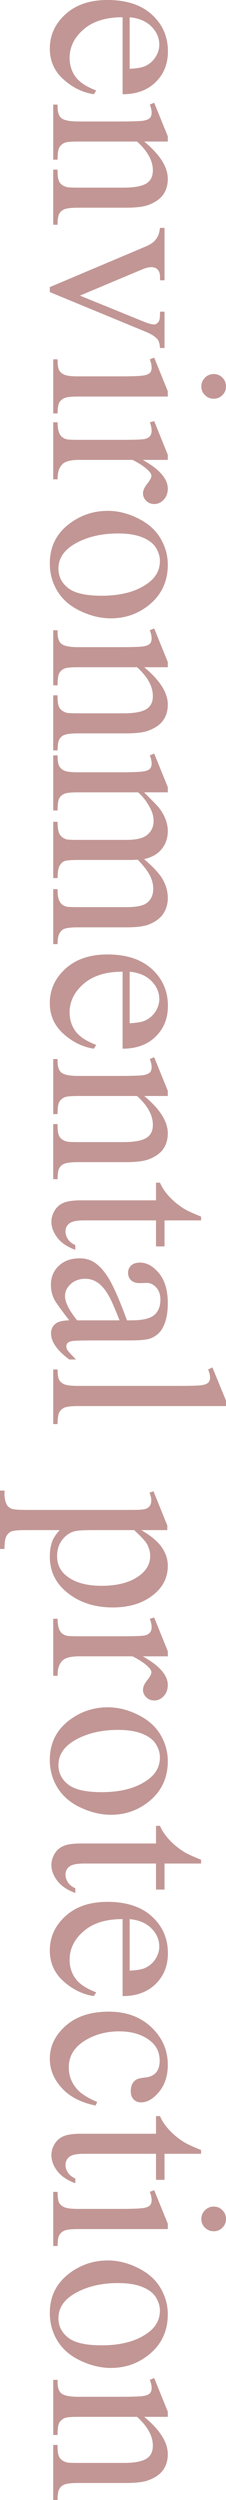
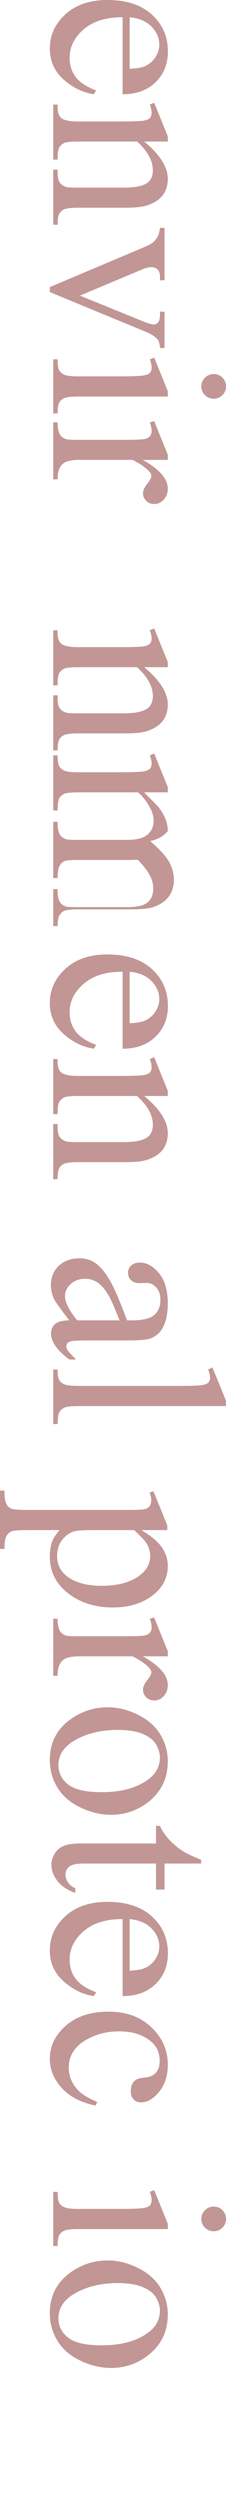
<svg xmlns="http://www.w3.org/2000/svg" version="1.1" id="文" x="0px" y="0px" width="58.125px" height="642.469px" viewBox="0 0 58.125 642.469" enable-background="new 0 0 58.125 642.469" xml:space="preserve">
  <g>
    <path fill="#C19694" d="M31.531,4.438c-4.25-0.021-7.584,1.01-10,3.094c-2.417,2.083-3.625,4.531-3.625,7.344   c0,1.875,0.516,3.505,1.547,4.891c1.031,1.385,2.797,2.547,5.297,3.484l-0.625,0.969c-2.854-0.438-5.453-1.709-7.797-3.813   c-2.344-2.104-3.516-4.74-3.516-7.906c0-3.438,1.338-6.381,4.016-8.828C19.505,1.224,23.104,0,27.625,0   c4.896,0,8.713,1.255,11.453,3.766c2.739,2.51,4.109,5.661,4.109,9.453c0,3.208-1.058,5.844-3.172,7.906   c-2.115,2.063-4.943,3.094-8.484,3.094V4.438z M33.344,4.438v13.25c1.833-0.104,3.125-0.323,3.875-0.656   c1.166-0.521,2.083-1.297,2.75-2.328c0.666-1.031,1-2.109,1-3.234c0-1.729-0.672-3.276-2.016-4.641   C37.609,5.463,35.739,4.666,33.344,4.438z" />
    <path fill="#C19694" d="M37.094,36.375c4.041,3.354,6.063,6.552,6.063,9.594c0,1.563-0.391,2.906-1.172,4.031   s-2.068,2.021-3.859,2.688c-1.25,0.458-3.167,0.688-5.75,0.688H20.156c-1.813,0-3.042,0.146-3.688,0.438   c-0.521,0.229-0.928,0.599-1.219,1.109c-0.292,0.51-0.438,1.453-0.438,2.828h-1.125V43.594h1.125v0.594   c0,1.333,0.203,2.266,0.609,2.797s1.005,0.9,1.797,1.109c0.313,0.083,1.291,0.125,2.938,0.125h11.719   c2.604,0,4.494-0.339,5.672-1.016c1.177-0.678,1.766-1.818,1.766-3.422c0-2.479-1.354-4.948-4.063-7.406H20.156   c-1.938,0-3.136,0.114-3.594,0.344c-0.604,0.291-1.047,0.692-1.328,1.203c-0.281,0.51-0.422,1.547-0.422,3.109h-1.125V26.875h1.125   V27.5c0,1.458,0.369,2.442,1.109,2.953c0.739,0.51,2.15,0.766,4.234,0.766h10.625c3.438,0,5.531-0.078,6.281-0.234   s1.26-0.396,1.531-0.719C38.864,29.942,39,29.51,39,28.969c0-0.584-0.156-1.281-0.469-2.094l1.125-0.469l3.5,8.625v1.344H37.094z" />
    <path fill="#C19694" d="M42.313,58.563v13.469h-1.156v-0.875c0-0.813-0.198-1.433-0.594-1.859   c-0.396-0.428-0.928-0.641-1.594-0.641c-0.729,0-1.594,0.219-2.594,0.656l-15.813,6.656l16.406,6.688   c1.166,0.479,2.052,0.719,2.656,0.719c0.291,0,0.531-0.084,0.719-0.25c0.313-0.229,0.525-0.521,0.641-0.875   c0.114-0.354,0.172-1.073,0.172-2.156h1.156v9.344h-1.156c-0.084-1.084-0.303-1.834-0.656-2.25   c-0.625-0.729-1.667-1.386-3.125-1.969L12.813,75.063v-1.281l24.156-10.219c1.125-0.459,1.932-0.896,2.422-1.313   c0.489-0.417,0.9-0.948,1.234-1.594c0.188-0.354,0.364-1.053,0.531-2.094H42.313z" />
    <path fill="#C19694" d="M43.156,101.906h-23c-1.792,0-2.984,0.13-3.578,0.391c-0.594,0.26-1.037,0.646-1.328,1.156   c-0.292,0.51-0.438,1.442-0.438,2.797h-1.125V92.344h1.125c0,1.396,0.135,2.333,0.406,2.813c0.271,0.479,0.719,0.859,1.344,1.141   s1.822,0.422,3.594,0.422h11.031c3.104,0,5.114-0.094,6.031-0.281c0.666-0.146,1.13-0.375,1.391-0.688   C38.869,95.438,39,95.01,39,94.469c0-0.584-0.156-1.292-0.469-2.125l1.125-0.438l3.5,8.625V101.906z M58.125,99.313   c0,0.875-0.308,1.619-0.922,2.234c-0.615,0.614-1.359,0.922-2.234,0.922s-1.625-0.308-2.25-0.922   c-0.625-0.615-0.938-1.359-0.938-2.234s0.313-1.625,0.938-2.25s1.375-0.938,2.25-0.938s1.619,0.307,2.234,0.922   C57.817,97.661,58.125,98.416,58.125,99.313z" />
    <path fill="#C19694" d="M43.156,118.188h-6.438c4.291,2.396,6.438,4.854,6.438,7.375c0,1.146-0.35,2.094-1.047,2.844   c-0.698,0.75-1.506,1.125-2.422,1.125c-0.813,0-1.5-0.271-2.063-0.813c-0.563-0.542-0.844-1.188-0.844-1.938   c0-0.729,0.359-1.547,1.078-2.453s1.078-1.578,1.078-2.016c0-0.375-0.209-0.781-0.625-1.219c-0.854-0.938-2.261-1.906-4.219-2.906   H20.375c-1.584,0-2.781,0.197-3.594,0.594c-0.563,0.271-1.031,0.75-1.406,1.438s-0.563,1.677-0.563,2.969h-1.125v-14.656h1.125   c0,1.458,0.229,2.541,0.688,3.25c0.333,0.521,0.864,0.885,1.594,1.094c0.354,0.104,1.364,0.156,3.031,0.156h11.094   c3.333,0,5.317-0.068,5.953-0.203c0.635-0.136,1.099-0.386,1.391-0.75c0.291-0.365,0.438-0.818,0.438-1.359   c0-0.646-0.156-1.375-0.469-2.188l1.125-0.313l3.5,8.656V118.188z" />
-     <path fill="#C19694" d="M43.156,145.125c0,4.333-1.646,7.813-4.938,10.438c-2.813,2.229-6.042,3.344-9.688,3.344   c-2.563,0-5.156-0.615-7.781-1.844c-2.625-1.229-4.604-2.922-5.938-5.078s-2-4.558-2-7.203c0-4.313,1.719-7.74,5.156-10.281   c2.896-2.146,6.146-3.219,9.75-3.219c2.625,0,5.234,0.65,7.828,1.953c2.594,1.302,4.51,3.016,5.75,5.141   C42.536,140.5,43.156,142.75,43.156,145.125z M41.125,144.156c0-1.104-0.328-2.214-0.984-3.328   c-0.656-1.115-1.808-2.016-3.453-2.703c-1.646-0.688-3.761-1.031-6.344-1.031c-4.167,0-7.761,0.828-10.781,2.484   c-3.021,1.656-4.531,3.838-4.531,6.547c0,2.021,0.833,3.688,2.5,5c1.666,1.313,4.531,1.969,8.594,1.969   c5.083,0,9.083-1.094,12-3.281C40.125,148.333,41.125,146.447,41.125,144.156z" />
    <path fill="#C19694" d="M37.094,171.469c4.041,3.354,6.063,6.552,6.063,9.594c0,1.563-0.391,2.906-1.172,4.031   s-2.068,2.021-3.859,2.688c-1.25,0.458-3.167,0.688-5.75,0.688H20.156c-1.813,0-3.042,0.146-3.688,0.438   c-0.521,0.229-0.928,0.599-1.219,1.109c-0.292,0.51-0.438,1.453-0.438,2.828h-1.125v-14.156h1.125v0.594   c0,1.333,0.203,2.266,0.609,2.797s1.005,0.9,1.797,1.109c0.313,0.083,1.291,0.125,2.938,0.125h11.719   c2.604,0,4.494-0.339,5.672-1.016c1.177-0.678,1.766-1.818,1.766-3.422c0-2.479-1.354-4.948-4.063-7.406H20.156   c-1.938,0-3.136,0.114-3.594,0.344c-0.604,0.291-1.047,0.692-1.328,1.203c-0.281,0.51-0.422,1.547-0.422,3.109h-1.125v-14.156   h1.125v0.625c0,1.458,0.369,2.442,1.109,2.953c0.739,0.51,2.15,0.766,4.234,0.766h10.625c3.438,0,5.531-0.078,6.281-0.234   s1.26-0.396,1.531-0.719c0.271-0.323,0.406-0.756,0.406-1.297c0-0.584-0.156-1.281-0.469-2.094l1.125-0.469l3.5,8.625v1.344H37.094   z" />
-     <path fill="#C19694" d="M37.063,203.625c2.083,2.083,3.281,3.313,3.594,3.688c0.791,0.938,1.406,1.947,1.844,3.031   c0.438,1.083,0.656,2.156,0.656,3.219c0,1.791-0.521,3.333-1.563,4.625c-1.042,1.291-2.553,2.156-4.531,2.594   c2.5,2.146,4.141,3.958,4.922,5.438c0.781,1.479,1.172,3,1.172,4.563c0,1.521-0.391,2.869-1.172,4.047   c-0.781,1.177-2.058,2.109-3.828,2.797c-1.209,0.458-3.104,0.688-5.688,0.688H20.156c-1.792,0-3.021,0.135-3.688,0.406   c-0.459,0.208-0.85,0.594-1.172,1.156c-0.323,0.563-0.484,1.479-0.484,2.75h-1.125V228.5h1.125v0.594   c0,1.229,0.239,2.188,0.719,2.875c0.333,0.479,0.864,0.822,1.594,1.031c0.354,0.083,1.364,0.125,3.031,0.125h12.313   c2.333,0,3.979-0.281,4.938-0.844c1.333-0.813,2-2.115,2-3.906c0-1.104-0.276-2.214-0.828-3.328   C38.025,223.932,37,222.583,35.5,221l-0.344-0.063L33.813,221H20.156c-1.959,0-3.178,0.109-3.656,0.328   c-0.479,0.219-0.881,0.63-1.203,1.234c-0.323,0.604-0.484,1.635-0.484,3.094h-1.125v-14.469h1.125c0,1.583,0.188,2.672,0.563,3.266   s0.938,1.005,1.688,1.234c0.354,0.104,1.385,0.156,3.094,0.156h12.313c2.333,0,4.01-0.344,5.031-1.031c1.333-0.917,2-2.198,2-3.844   c0-1.125-0.303-2.24-0.906-3.344c-0.917-1.729-1.948-3.063-3.094-4H20.156c-1.875,0-3.094,0.13-3.656,0.391   c-0.563,0.26-0.984,0.646-1.266,1.156c-0.281,0.51-0.422,1.547-0.422,3.109h-1.125v-14.156h1.125c0,1.313,0.141,2.229,0.422,2.75   c0.281,0.521,0.729,0.916,1.344,1.188c0.614,0.271,1.807,0.406,3.578,0.406h10.938c3.146,0,5.177-0.094,6.094-0.281   c0.688-0.146,1.161-0.375,1.422-0.688c0.26-0.313,0.391-0.74,0.391-1.281c0-0.584-0.156-1.281-0.469-2.094l1.125-0.469l3.5,8.625   v1.344H37.063z" />
+     <path fill="#C19694" d="M37.063,203.625c2.083,2.083,3.281,3.313,3.594,3.688c0.791,0.938,1.406,1.947,1.844,3.031   c0.438,1.083,0.656,2.156,0.656,3.219c-1.042,1.291-2.553,2.156-4.531,2.594   c2.5,2.146,4.141,3.958,4.922,5.438c0.781,1.479,1.172,3,1.172,4.563c0,1.521-0.391,2.869-1.172,4.047   c-0.781,1.177-2.058,2.109-3.828,2.797c-1.209,0.458-3.104,0.688-5.688,0.688H20.156c-1.792,0-3.021,0.135-3.688,0.406   c-0.459,0.208-0.85,0.594-1.172,1.156c-0.323,0.563-0.484,1.479-0.484,2.75h-1.125V228.5h1.125v0.594   c0,1.229,0.239,2.188,0.719,2.875c0.333,0.479,0.864,0.822,1.594,1.031c0.354,0.083,1.364,0.125,3.031,0.125h12.313   c2.333,0,3.979-0.281,4.938-0.844c1.333-0.813,2-2.115,2-3.906c0-1.104-0.276-2.214-0.828-3.328   C38.025,223.932,37,222.583,35.5,221l-0.344-0.063L33.813,221H20.156c-1.959,0-3.178,0.109-3.656,0.328   c-0.479,0.219-0.881,0.63-1.203,1.234c-0.323,0.604-0.484,1.635-0.484,3.094h-1.125v-14.469h1.125c0,1.583,0.188,2.672,0.563,3.266   s0.938,1.005,1.688,1.234c0.354,0.104,1.385,0.156,3.094,0.156h12.313c2.333,0,4.01-0.344,5.031-1.031c1.333-0.917,2-2.198,2-3.844   c0-1.125-0.303-2.24-0.906-3.344c-0.917-1.729-1.948-3.063-3.094-4H20.156c-1.875,0-3.094,0.13-3.656,0.391   c-0.563,0.26-0.984,0.646-1.266,1.156c-0.281,0.51-0.422,1.547-0.422,3.109h-1.125v-14.156h1.125c0,1.313,0.141,2.229,0.422,2.75   c0.281,0.521,0.729,0.916,1.344,1.188c0.614,0.271,1.807,0.406,3.578,0.406h10.938c3.146,0,5.177-0.094,6.094-0.281   c0.688-0.146,1.161-0.375,1.422-0.688c0.26-0.313,0.391-0.74,0.391-1.281c0-0.584-0.156-1.281-0.469-2.094l1.125-0.469l3.5,8.625   v1.344H37.063z" />
    <path fill="#C19694" d="M31.531,249.719c-4.25-0.021-7.584,1.01-10,3.094c-2.417,2.083-3.625,4.531-3.625,7.344   c0,1.875,0.516,3.505,1.547,4.891c1.031,1.385,2.797,2.547,5.297,3.484l-0.625,0.969c-2.854-0.438-5.453-1.709-7.797-3.813   c-2.344-2.104-3.516-4.74-3.516-7.906c0-3.438,1.338-6.381,4.016-8.828c2.677-2.448,6.275-3.672,10.797-3.672   c4.896,0,8.713,1.255,11.453,3.766c2.739,2.51,4.109,5.661,4.109,9.453c0,3.208-1.058,5.844-3.172,7.906   c-2.115,2.063-4.943,3.094-8.484,3.094V249.719z M33.344,249.719v13.25c1.833-0.104,3.125-0.323,3.875-0.656   c1.166-0.521,2.083-1.297,2.75-2.328c0.666-1.031,1-2.109,1-3.234c0-1.729-0.672-3.276-2.016-4.641   C37.609,250.744,35.739,249.947,33.344,249.719z" />
    <path fill="#C19694" d="M37.094,281.656c4.041,3.354,6.063,6.552,6.063,9.594c0,1.563-0.391,2.906-1.172,4.031   s-2.068,2.021-3.859,2.688c-1.25,0.458-3.167,0.688-5.75,0.688H20.156c-1.813,0-3.042,0.146-3.688,0.438   c-0.521,0.229-0.928,0.599-1.219,1.109c-0.292,0.51-0.438,1.453-0.438,2.828h-1.125v-14.156h1.125v0.594   c0,1.333,0.203,2.266,0.609,2.797s1.005,0.9,1.797,1.109c0.313,0.083,1.291,0.125,2.938,0.125h11.719   c2.604,0,4.494-0.339,5.672-1.016c1.177-0.678,1.766-1.818,1.766-3.422c0-2.479-1.354-4.948-4.063-7.406H20.156   c-1.938,0-3.136,0.114-3.594,0.344c-0.604,0.291-1.047,0.692-1.328,1.203c-0.281,0.51-0.422,1.547-0.422,3.109h-1.125v-14.156   h1.125v0.625c0,1.458,0.369,2.442,1.109,2.953c0.739,0.51,2.15,0.766,4.234,0.766h10.625c3.438,0,5.531-0.078,6.281-0.234   s1.26-0.396,1.531-0.719c0.271-0.323,0.406-0.756,0.406-1.297c0-0.584-0.156-1.281-0.469-2.094l1.125-0.469l3.5,8.625v1.344H37.094   z" />
-     <path fill="#C19694" d="M51.719,313.625h-9.406v6.688h-2.188v-6.688H21.563c-1.854,0-3.104,0.266-3.75,0.797   c-0.646,0.531-0.969,1.213-0.969,2.047c0,0.688,0.213,1.354,0.641,2c0.427,0.646,1.057,1.146,1.891,1.5v1.219   c-2.042-0.729-3.578-1.761-4.609-3.094c-1.031-1.334-1.547-2.709-1.547-4.125c0-0.959,0.266-1.896,0.797-2.813   c0.531-0.917,1.291-1.594,2.281-2.031c0.989-0.438,2.516-0.656,4.578-0.656h19.25v-4.531h1.031   c0.458,1.146,1.234,2.317,2.328,3.516c1.094,1.197,2.391,2.266,3.891,3.203c0.791,0.479,2.239,1.146,4.344,2V313.625z" />
    <path fill="#C19694" d="M17.813,339.313c-2.271-2.938-3.584-4.781-3.938-5.531c-0.521-1.125-0.781-2.323-0.781-3.594   c0-1.979,0.677-3.609,2.031-4.891c1.354-1.281,3.135-1.922,5.344-1.922c1.396,0,2.604,0.313,3.625,0.938   c1.416,0.854,2.75,2.338,4,4.453c1.25,2.114,2.771,5.63,4.563,10.547h1.125c2.854,0,4.813-0.453,5.875-1.359   s1.594-2.225,1.594-3.953c0-1.313-0.354-2.354-1.063-3.125c-0.709-0.792-1.521-1.188-2.438-1.188l-1.813,0.063   c-0.959,0-1.698-0.245-2.219-0.734c-0.521-0.49-0.781-1.131-0.781-1.922c0-0.771,0.271-1.401,0.813-1.891   c0.541-0.49,1.281-0.734,2.219-0.734c1.791,0,3.438,0.916,4.938,2.75c1.5,1.833,2.25,4.406,2.25,7.719   c0,2.541-0.428,4.625-1.281,6.25c-0.646,1.229-1.656,2.135-3.031,2.719c-0.896,0.375-2.729,0.563-5.5,0.563h-9.719   c-2.729,0-4.401,0.052-5.016,0.156c-0.615,0.104-1.026,0.275-1.234,0.516c-0.209,0.239-0.313,0.516-0.313,0.828   c0,0.333,0.072,0.625,0.219,0.875c0.271,0.438,1.031,1.281,2.281,2.531h-1.75c-3.125-2.334-4.688-4.563-4.688-6.688   c0-1.021,0.354-1.834,1.063-2.438C14.896,339.646,16.104,339.333,17.813,339.313z M19.844,339.313H30.75   c-1.25-3.146-2.136-5.178-2.656-6.094c-0.917-1.646-1.875-2.823-2.875-3.531c-1-0.709-2.094-1.063-3.281-1.063   c-1.5,0-2.745,0.447-3.734,1.344c-0.99,0.896-1.484,1.927-1.484,3.094C16.719,334.646,17.76,336.729,19.844,339.313z" />
    <path fill="#C19694" d="M58.125,361.344H20.156c-1.792,0-2.979,0.13-3.563,0.391c-0.584,0.26-1.026,0.661-1.328,1.203   c-0.303,0.541-0.453,1.552-0.453,3.031h-1.125v-14.031h1.125c0,1.313,0.135,2.208,0.406,2.688c0.271,0.479,0.719,0.854,1.344,1.125   c0.625,0.271,1.822,0.406,3.594,0.406h26c3.229,0,5.213-0.073,5.953-0.219c0.739-0.146,1.244-0.381,1.516-0.703   c0.271-0.323,0.406-0.734,0.406-1.234c0-0.542-0.167-1.229-0.5-2.063l1.094-0.531l3.5,8.531V361.344z" />
    <path fill="#C19694" d="M39.469,383.219l3.563,8.813v1.188h-6.688c2.521,1.479,4.286,2.963,5.297,4.453   c1.01,1.489,1.516,3.057,1.516,4.703c0,2.875-1.125,5.271-3.375,7.188c-2.75,2.354-6.334,3.531-10.75,3.531   c-4.938,0-9.021-1.417-12.25-4.25c-2.646-2.334-3.969-5.271-3.969-8.813c0-1.542,0.219-2.875,0.656-4   c0.313-0.834,0.938-1.771,1.875-2.813H6.625c-1.958,0-3.203,0.119-3.734,0.359c-0.531,0.239-0.953,0.656-1.266,1.25   s-0.469,1.672-0.469,3.234H0v-15h1.156v0.781c-0.021,1.146,0.198,2.125,0.656,2.938c0.229,0.396,0.6,0.703,1.109,0.922   c0.511,0.219,1.808,0.328,3.891,0.328h27.063c1.854,0,3.031-0.084,3.531-0.25c0.5-0.167,0.875-0.433,1.125-0.797   c0.25-0.365,0.375-0.859,0.375-1.484c0-0.5-0.146-1.136-0.438-1.906L39.469,383.219z M34.5,393.219H23.813   c-2.313,0-3.834,0.094-4.563,0.281c-1.209,0.291-2.271,1.005-3.188,2.141c-0.917,1.135-1.375,2.567-1.375,4.297   c0,2.083,0.813,3.771,2.438,5.063c2.125,1.688,5.114,2.531,8.969,2.531c4.375,0,7.739-0.959,10.094-2.875   c1.625-1.334,2.438-2.917,2.438-4.75c0-1-0.25-1.99-0.75-2.969C37.5,396.188,36.375,394.947,34.5,393.219z" />
    <path fill="#C19694" d="M43.156,425.656h-6.438c4.291,2.396,6.438,4.854,6.438,7.375c0,1.146-0.35,2.094-1.047,2.844   c-0.698,0.75-1.506,1.125-2.422,1.125c-0.813,0-1.5-0.271-2.063-0.813c-0.563-0.542-0.844-1.188-0.844-1.938   c0-0.729,0.359-1.547,1.078-2.453s1.078-1.578,1.078-2.016c0-0.375-0.209-0.781-0.625-1.219c-0.854-0.938-2.261-1.906-4.219-2.906   H20.375c-1.584,0-2.781,0.197-3.594,0.594c-0.563,0.271-1.031,0.75-1.406,1.438s-0.563,1.677-0.563,2.969h-1.125V416h1.125   c0,1.458,0.229,2.541,0.688,3.25c0.333,0.521,0.864,0.885,1.594,1.094c0.354,0.104,1.364,0.156,3.031,0.156h11.094   c3.333,0,5.317-0.068,5.953-0.203c0.635-0.136,1.099-0.386,1.391-0.75c0.291-0.365,0.438-0.818,0.438-1.359   c0-0.646-0.156-1.375-0.469-2.188l1.125-0.313l3.5,8.656V425.656z" />
    <path fill="#C19694" d="M43.156,452.594c0,4.333-1.646,7.813-4.938,10.438c-2.813,2.229-6.042,3.344-9.688,3.344   c-2.563,0-5.156-0.615-7.781-1.844c-2.625-1.229-4.604-2.922-5.938-5.078s-2-4.558-2-7.203c0-4.313,1.719-7.74,5.156-10.281   c2.896-2.146,6.146-3.219,9.75-3.219c2.625,0,5.234,0.65,7.828,1.953c2.594,1.302,4.51,3.016,5.75,5.141   C42.536,447.969,43.156,450.219,43.156,452.594z M41.125,451.625c0-1.104-0.328-2.214-0.984-3.328   c-0.656-1.115-1.808-2.016-3.453-2.703c-1.646-0.688-3.761-1.031-6.344-1.031c-4.167,0-7.761,0.828-10.781,2.484   c-3.021,1.656-4.531,3.838-4.531,6.547c0,2.021,0.833,3.688,2.5,5c1.666,1.313,4.531,1.969,8.594,1.969   c5.083,0,9.083-1.094,12-3.281C40.125,455.802,41.125,453.916,41.125,451.625z" />
    <path fill="#C19694" d="M51.719,478.906h-9.406v6.688h-2.188v-6.688H21.563c-1.854,0-3.104,0.266-3.75,0.797   c-0.646,0.531-0.969,1.213-0.969,2.047c0,0.688,0.213,1.354,0.641,2c0.427,0.646,1.057,1.146,1.891,1.5v1.219   c-2.042-0.729-3.578-1.761-4.609-3.094c-1.031-1.334-1.547-2.709-1.547-4.125c0-0.959,0.266-1.896,0.797-2.813   c0.531-0.917,1.291-1.594,2.281-2.031c0.989-0.438,2.516-0.656,4.578-0.656h19.25v-4.531h1.031   c0.458,1.146,1.234,2.317,2.328,3.516c1.094,1.197,2.391,2.266,3.891,3.203c0.791,0.479,2.239,1.146,4.344,2V478.906z" />
    <path fill="#C19694" d="M31.531,493.188c-4.25-0.021-7.584,1.01-10,3.094c-2.417,2.083-3.625,4.531-3.625,7.344   c0,1.875,0.516,3.505,1.547,4.891c1.031,1.385,2.797,2.547,5.297,3.484l-0.625,0.969c-2.854-0.438-5.453-1.709-7.797-3.813   c-2.344-2.104-3.516-4.74-3.516-7.906c0-3.438,1.338-6.381,4.016-8.828c2.677-2.448,6.275-3.672,10.797-3.672   c4.896,0,8.713,1.255,11.453,3.766c2.739,2.51,4.109,5.661,4.109,9.453c0,3.208-1.058,5.844-3.172,7.906   c-2.115,2.063-4.943,3.094-8.484,3.094V493.188z M33.344,493.188v13.25c1.833-0.104,3.125-0.323,3.875-0.656   c1.166-0.521,2.083-1.297,2.75-2.328c0.666-1.031,1-2.109,1-3.234c0-1.729-0.672-3.276-2.016-4.641   C37.609,494.213,35.739,493.416,33.344,493.188z" />
    <path fill="#C19694" d="M24.563,541.094c-3.771-0.771-6.672-2.281-8.703-4.531s-3.047-4.74-3.047-7.469   c0-3.25,1.364-6.084,4.094-8.5c2.729-2.417,6.416-3.625,11.063-3.625c4.5,0,8.156,1.338,10.969,4.016   c2.813,2.677,4.219,5.891,4.219,9.641c0,2.813-0.745,5.125-2.234,6.938c-1.49,1.813-3.037,2.719-4.641,2.719   c-0.792,0-1.433-0.256-1.922-0.766c-0.49-0.511-0.734-1.225-0.734-2.141c0-1.229,0.396-2.156,1.188-2.781   c0.438-0.354,1.271-0.589,2.5-0.703c1.229-0.115,2.166-0.537,2.813-1.266c0.625-0.729,0.938-1.74,0.938-3.031   c0-2.084-0.771-3.761-2.313-5.031c-2.042-1.688-4.74-2.531-8.094-2.531c-3.417,0-6.433,0.838-9.047,2.516   c-2.615,1.677-3.922,3.942-3.922,6.797c0,2.041,0.697,3.875,2.094,5.5c0.958,1.146,2.697,2.26,5.219,3.344L24.563,541.094z" />
-     <path fill="#C19694" d="M51.719,553.5h-9.406v6.688h-2.188V553.5H21.563c-1.854,0-3.104,0.266-3.75,0.797   c-0.646,0.531-0.969,1.213-0.969,2.047c0,0.688,0.213,1.354,0.641,2c0.427,0.646,1.057,1.146,1.891,1.5v1.219   c-2.042-0.729-3.578-1.761-4.609-3.094c-1.031-1.334-1.547-2.709-1.547-4.125c0-0.959,0.266-1.896,0.797-2.813   c0.531-0.917,1.291-1.594,2.281-2.031c0.989-0.438,2.516-0.656,4.578-0.656h19.25v-4.531h1.031   c0.458,1.146,1.234,2.317,2.328,3.516c1.094,1.197,2.391,2.266,3.891,3.203c0.791,0.479,2.239,1.146,4.344,2V553.5z" />
    <path fill="#C19694" d="M43.156,572.844h-23c-1.792,0-2.984,0.13-3.578,0.391c-0.594,0.26-1.037,0.646-1.328,1.156   c-0.292,0.51-0.438,1.442-0.438,2.797h-1.125v-13.906h1.125c0,1.396,0.135,2.333,0.406,2.813c0.271,0.479,0.719,0.859,1.344,1.141   s1.822,0.422,3.594,0.422h11.031c3.104,0,5.114-0.094,6.031-0.281c0.666-0.146,1.13-0.375,1.391-0.688   c0.26-0.313,0.391-0.74,0.391-1.281c0-0.584-0.156-1.292-0.469-2.125l1.125-0.438l3.5,8.625V572.844z M58.125,570.25   c0,0.875-0.308,1.619-0.922,2.234c-0.615,0.614-1.359,0.922-2.234,0.922s-1.625-0.308-2.25-0.922   c-0.625-0.615-0.938-1.359-0.938-2.234s0.313-1.625,0.938-2.25s1.375-0.938,2.25-0.938s1.619,0.307,2.234,0.922   C57.817,568.599,58.125,569.354,58.125,570.25z" />
    <path fill="#C19694" d="M43.156,594.75c0,4.333-1.646,7.813-4.938,10.438c-2.813,2.229-6.042,3.344-9.688,3.344   c-2.563,0-5.156-0.615-7.781-1.844c-2.625-1.229-4.604-2.922-5.938-5.078s-2-4.558-2-7.203c0-4.313,1.719-7.74,5.156-10.281   c2.896-2.146,6.146-3.219,9.75-3.219c2.625,0,5.234,0.65,7.828,1.953c2.594,1.302,4.51,3.016,5.75,5.141   C42.536,590.125,43.156,592.375,43.156,594.75z M41.125,593.781c0-1.104-0.328-2.214-0.984-3.328   c-0.656-1.115-1.808-2.016-3.453-2.703c-1.646-0.688-3.761-1.031-6.344-1.031c-4.167,0-7.761,0.828-10.781,2.484   c-3.021,1.656-4.531,3.838-4.531,6.547c0,2.021,0.833,3.688,2.5,5c1.666,1.313,4.531,1.969,8.594,1.969   c5.083,0,9.083-1.094,12-3.281C40.125,597.958,41.125,596.072,41.125,593.781z" />
-     <path fill="#C19694" d="M37.094,621.094c4.041,3.354,6.063,6.552,6.063,9.594c0,1.563-0.391,2.906-1.172,4.031   s-2.068,2.021-3.859,2.688c-1.25,0.458-3.167,0.688-5.75,0.688H20.156c-1.813,0-3.042,0.146-3.688,0.438   c-0.521,0.229-0.928,0.599-1.219,1.109c-0.292,0.51-0.438,1.453-0.438,2.828h-1.125v-14.156h1.125v0.594   c0,1.333,0.203,2.266,0.609,2.797s1.005,0.9,1.797,1.109c0.313,0.083,1.291,0.125,2.938,0.125h11.719   c2.604,0,4.494-0.339,5.672-1.016c1.177-0.678,1.766-1.818,1.766-3.422c0-2.479-1.354-4.948-4.063-7.406H20.156   c-1.938,0-3.136,0.114-3.594,0.344c-0.604,0.291-1.047,0.692-1.328,1.203c-0.281,0.51-0.422,1.547-0.422,3.109h-1.125v-14.156   h1.125v0.625c0,1.458,0.369,2.442,1.109,2.953c0.739,0.51,2.15,0.766,4.234,0.766h10.625c3.438,0,5.531-0.078,6.281-0.234   s1.26-0.396,1.531-0.719c0.271-0.323,0.406-0.756,0.406-1.297c0-0.584-0.156-1.281-0.469-2.094l1.125-0.469l3.5,8.625v1.344H37.094   z" />
  </g>
</svg>